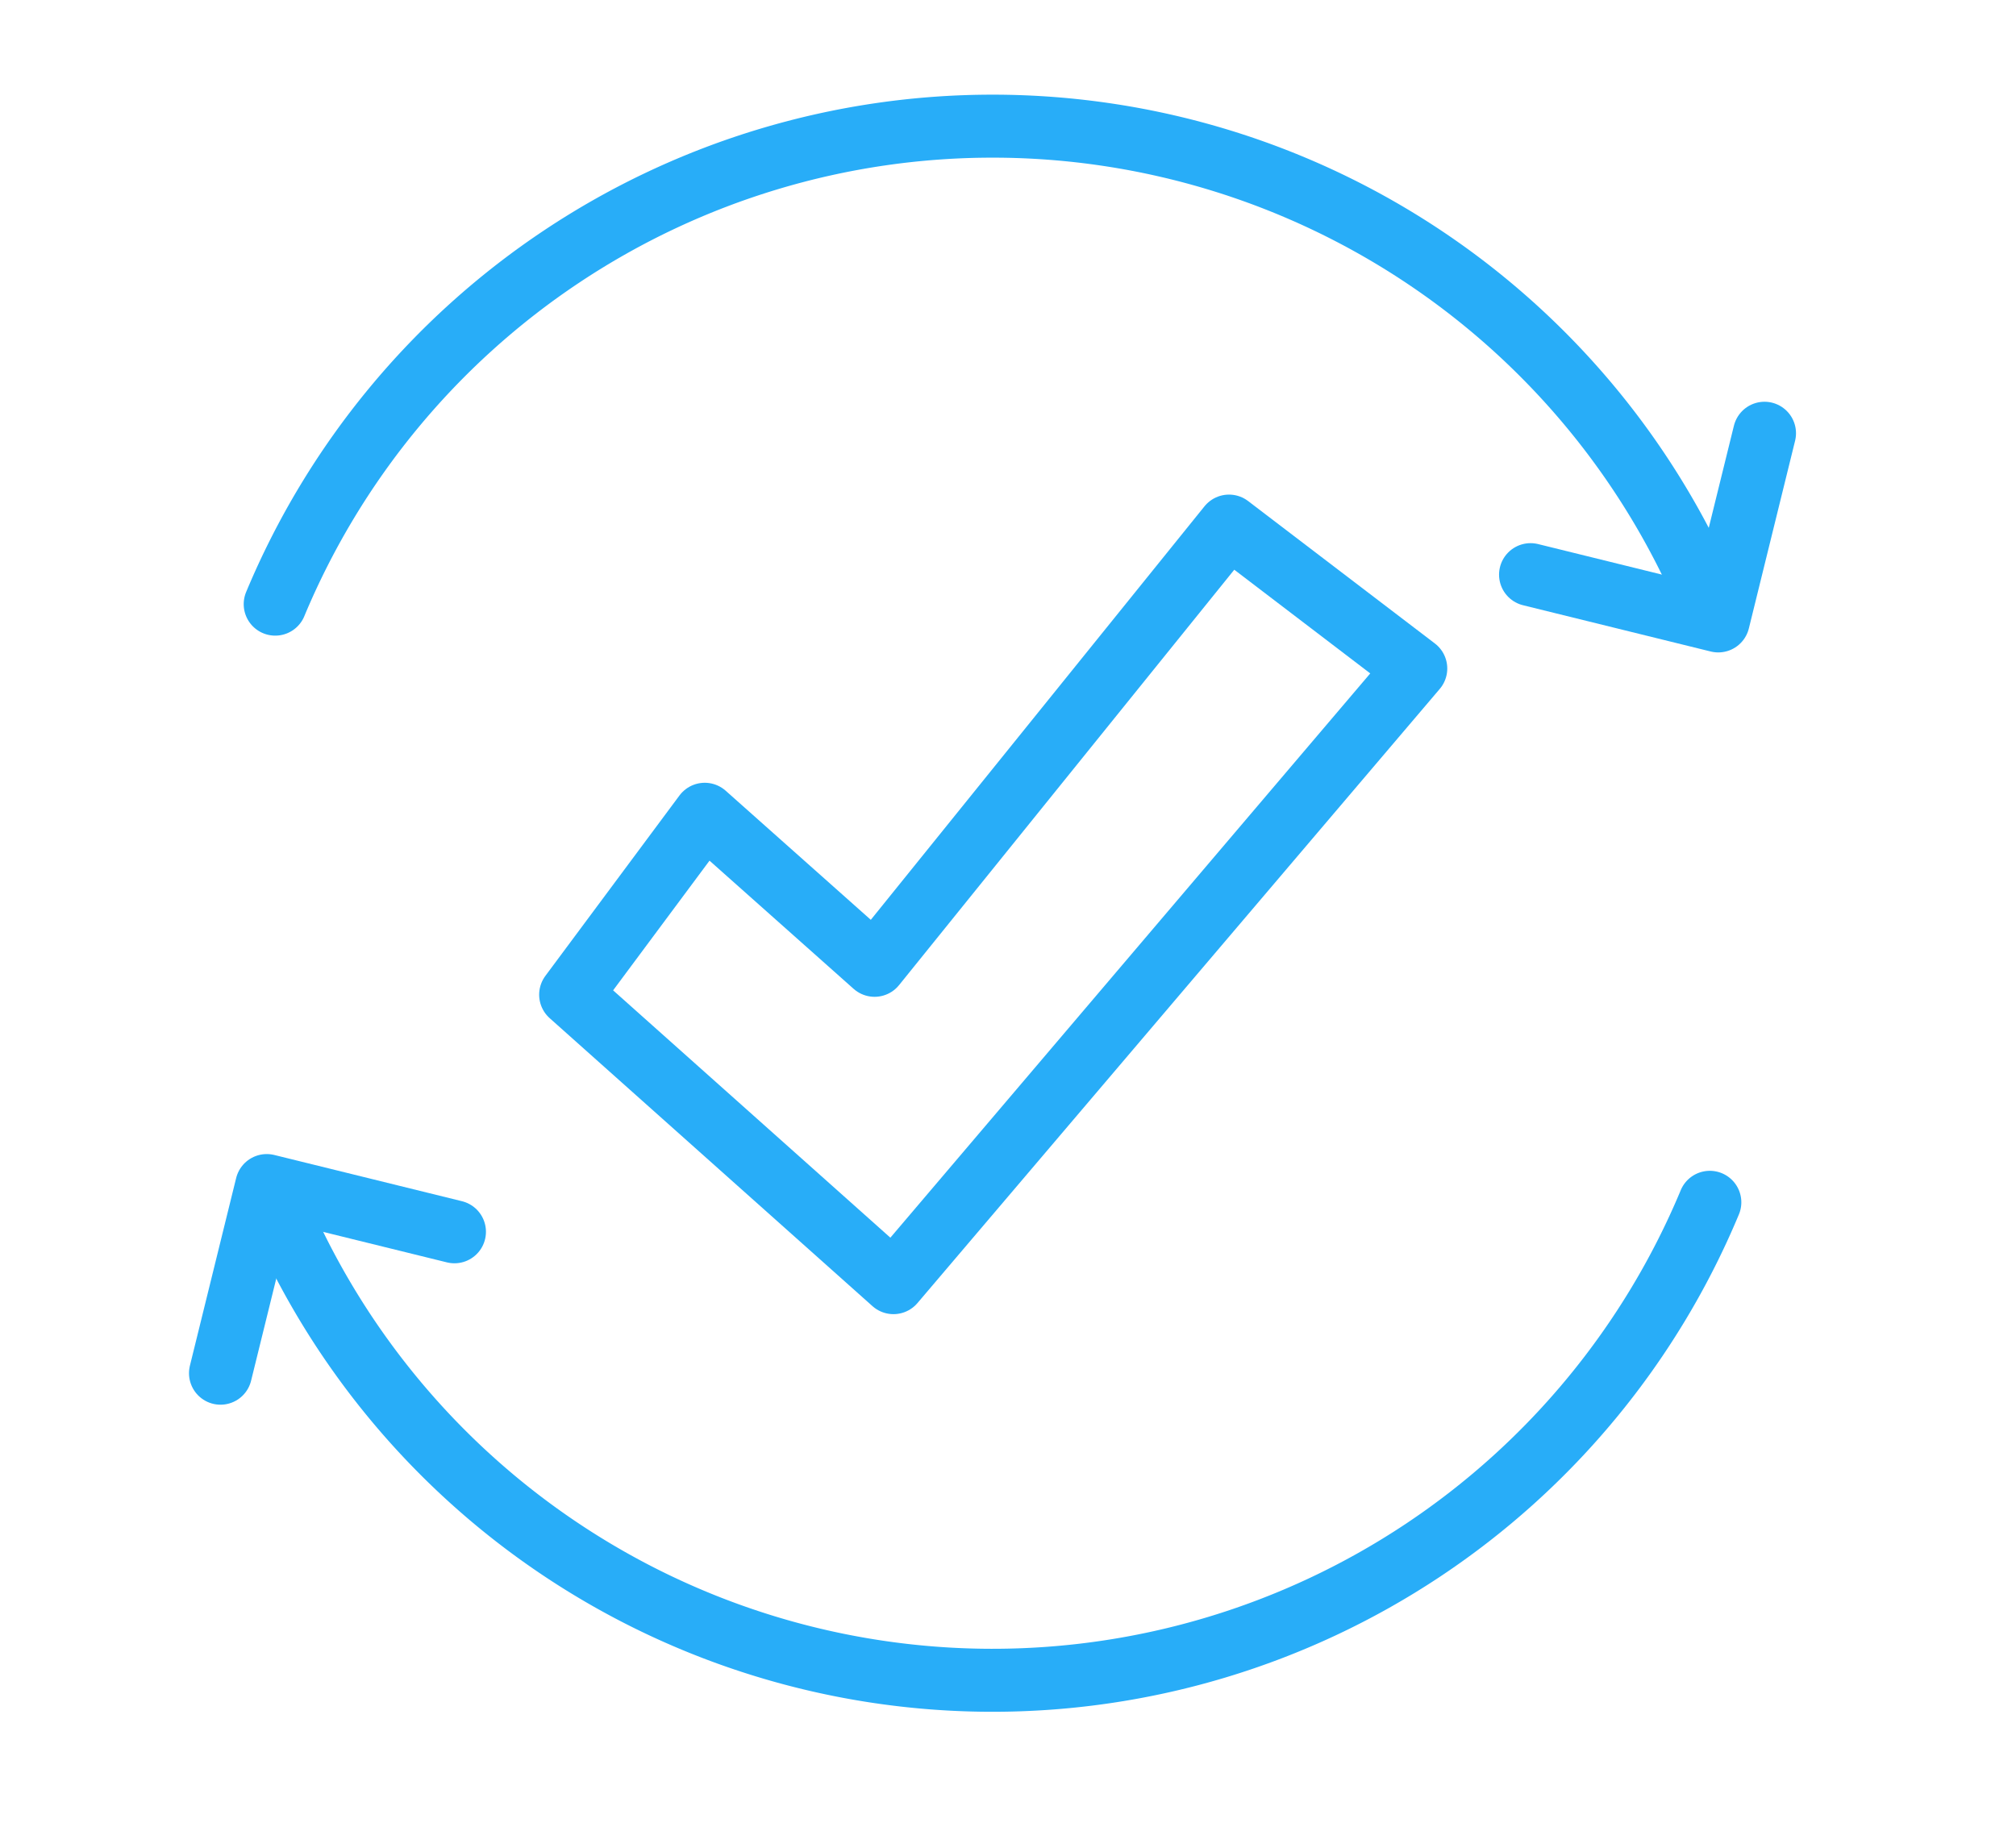
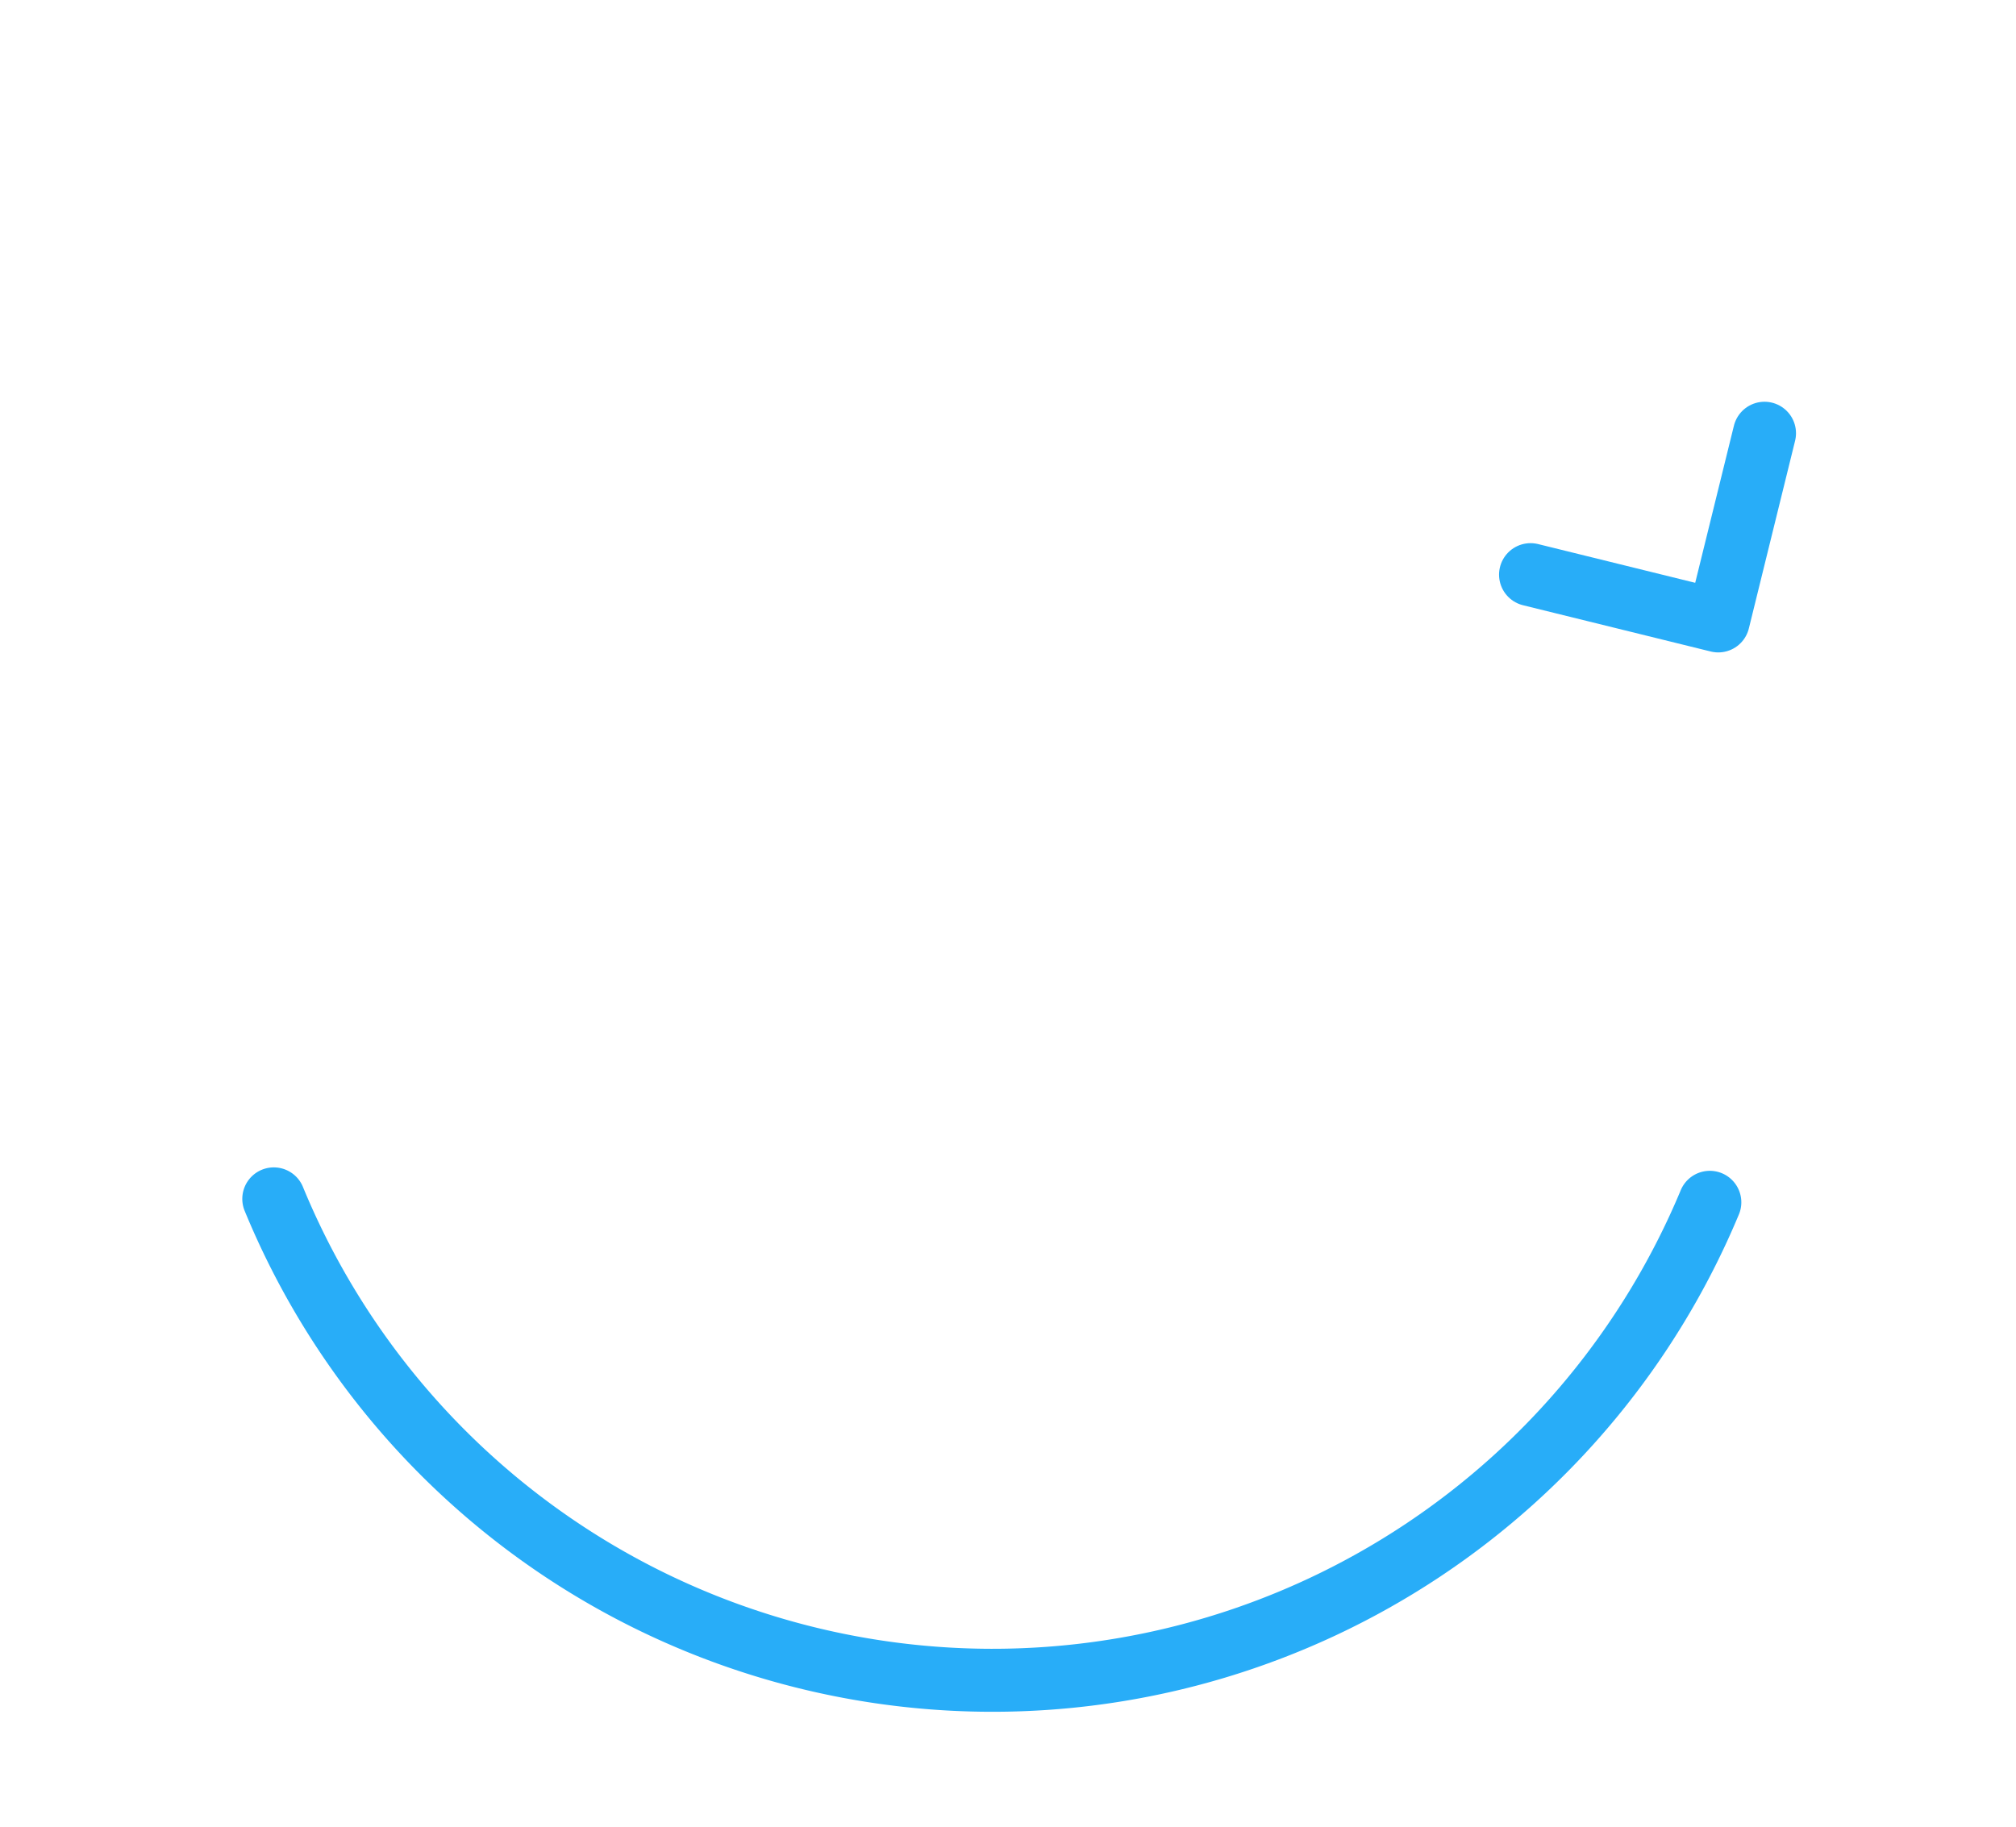
<svg xmlns="http://www.w3.org/2000/svg" width="64" height="58" viewBox="0 0 64 58">
  <defs>
    <clipPath id="clip-year-experiance-icon">
      <rect width="64" height="58" />
    </clipPath>
  </defs>
  <g id="year-experiance-icon" clip-path="url(#clip-year-experiance-icon)">
    <g id="Group_1128" data-name="Group 1128" transform="translate(-835.228 -3145.787)">
-       <path id="Path_6798" data-name="Path 6798" d="M9.038,17.182a24.672,24.672,0,0,1,45.588.109" transform="translate(834.927 3147.787)" fill="none" stroke="#28adf8" stroke-linecap="round" stroke-linejoin="round" stroke-width="2" />
      <path id="Path_6799" data-name="Path 6799" d="M170.565,46.034l5.959,1.469,1.468-5.959" transform="translate(713.252 3117.999)" fill="none" stroke="#28adf8" stroke-linecap="round" stroke-linejoin="round" stroke-width="2" />
      <path id="Path_6800" data-name="Path 6800" d="M54.444,140.183a24.672,24.672,0,0,1-45.588-.109" transform="translate(835.064 3043.779)" fill="none" stroke="#28adf8" stroke-linecap="round" stroke-linejoin="round" stroke-width="2" />
-       <path id="Path_6801" data-name="Path 6801" d="M9.427,139.825l-5.959-1.468L2,144.315" transform="translate(840.228 3045.073)" fill="none" stroke="#28adf8" stroke-linecap="round" stroke-linejoin="round" stroke-width="2" />
-       <path id="Path_6802" data-name="Path 6802" d="M51.309,62.657l-4.257,5.728L57.3,77.529l16.581-19.5-5.929-4.522L56.7,67.453Z" transform="translate(806.292 3108.984)" fill="none" stroke="#28adf8" stroke-linecap="round" stroke-linejoin="round" stroke-width="2" />
    </g>
  </g>
</svg>